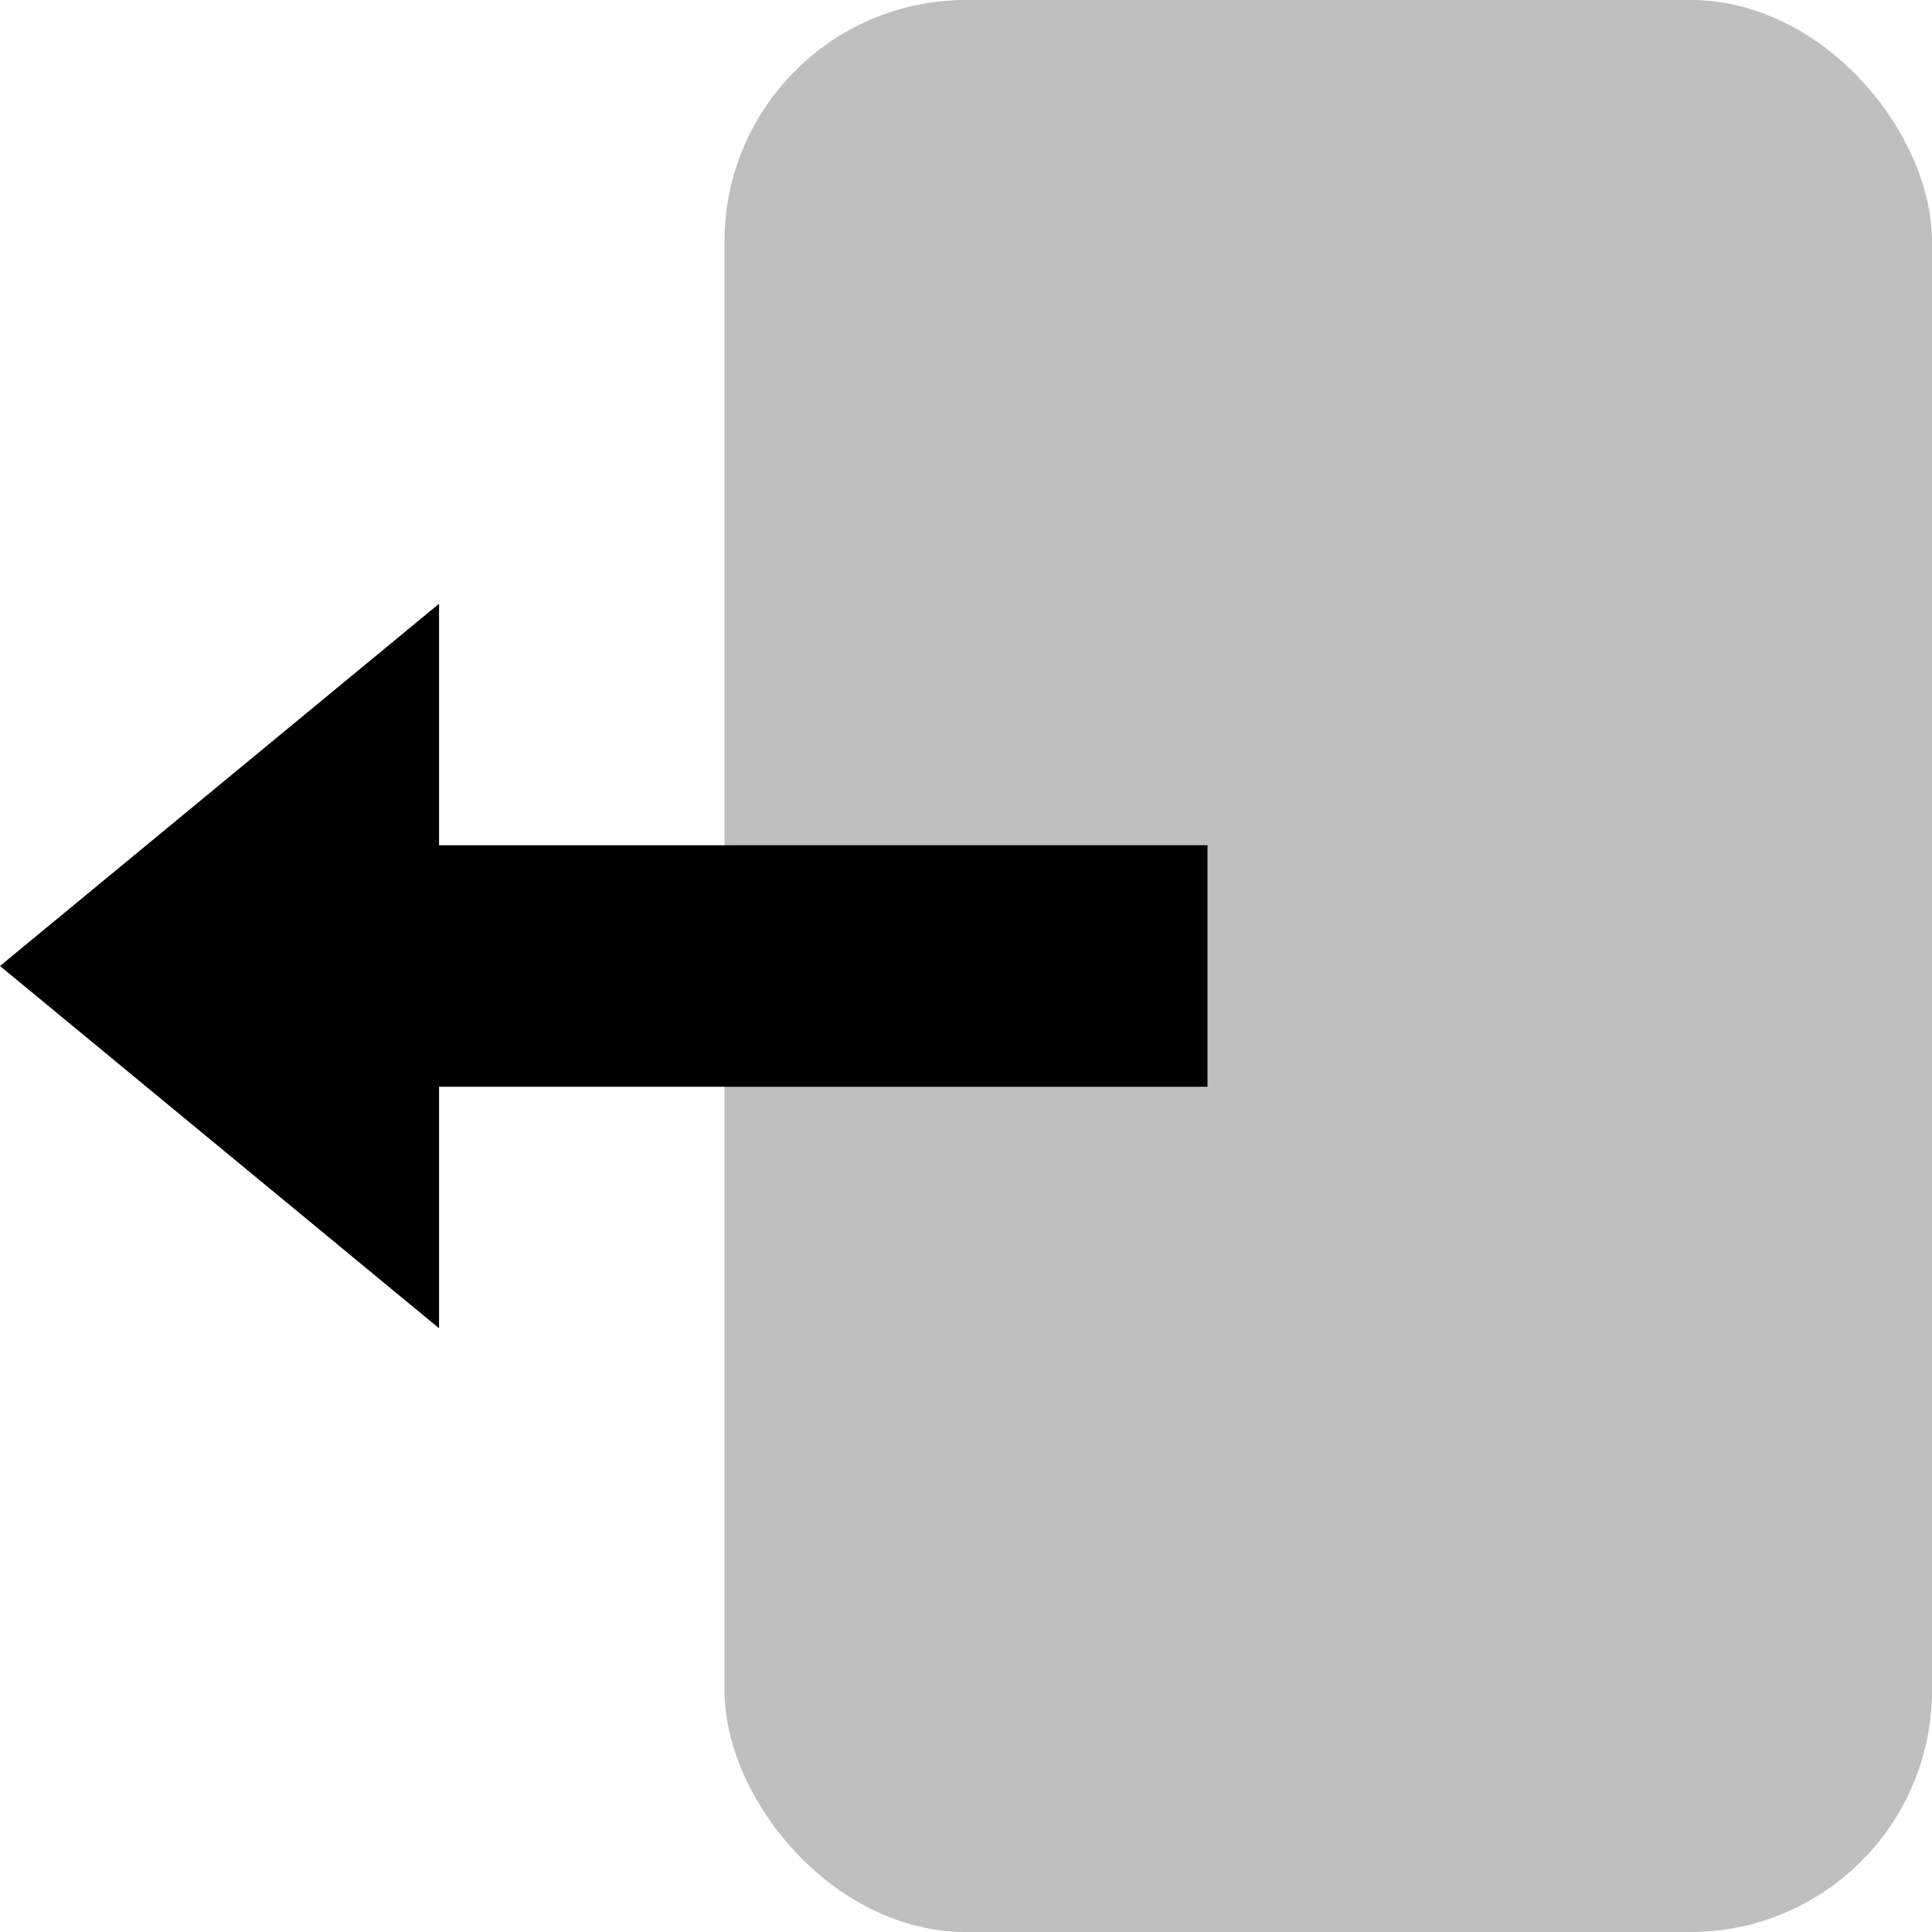
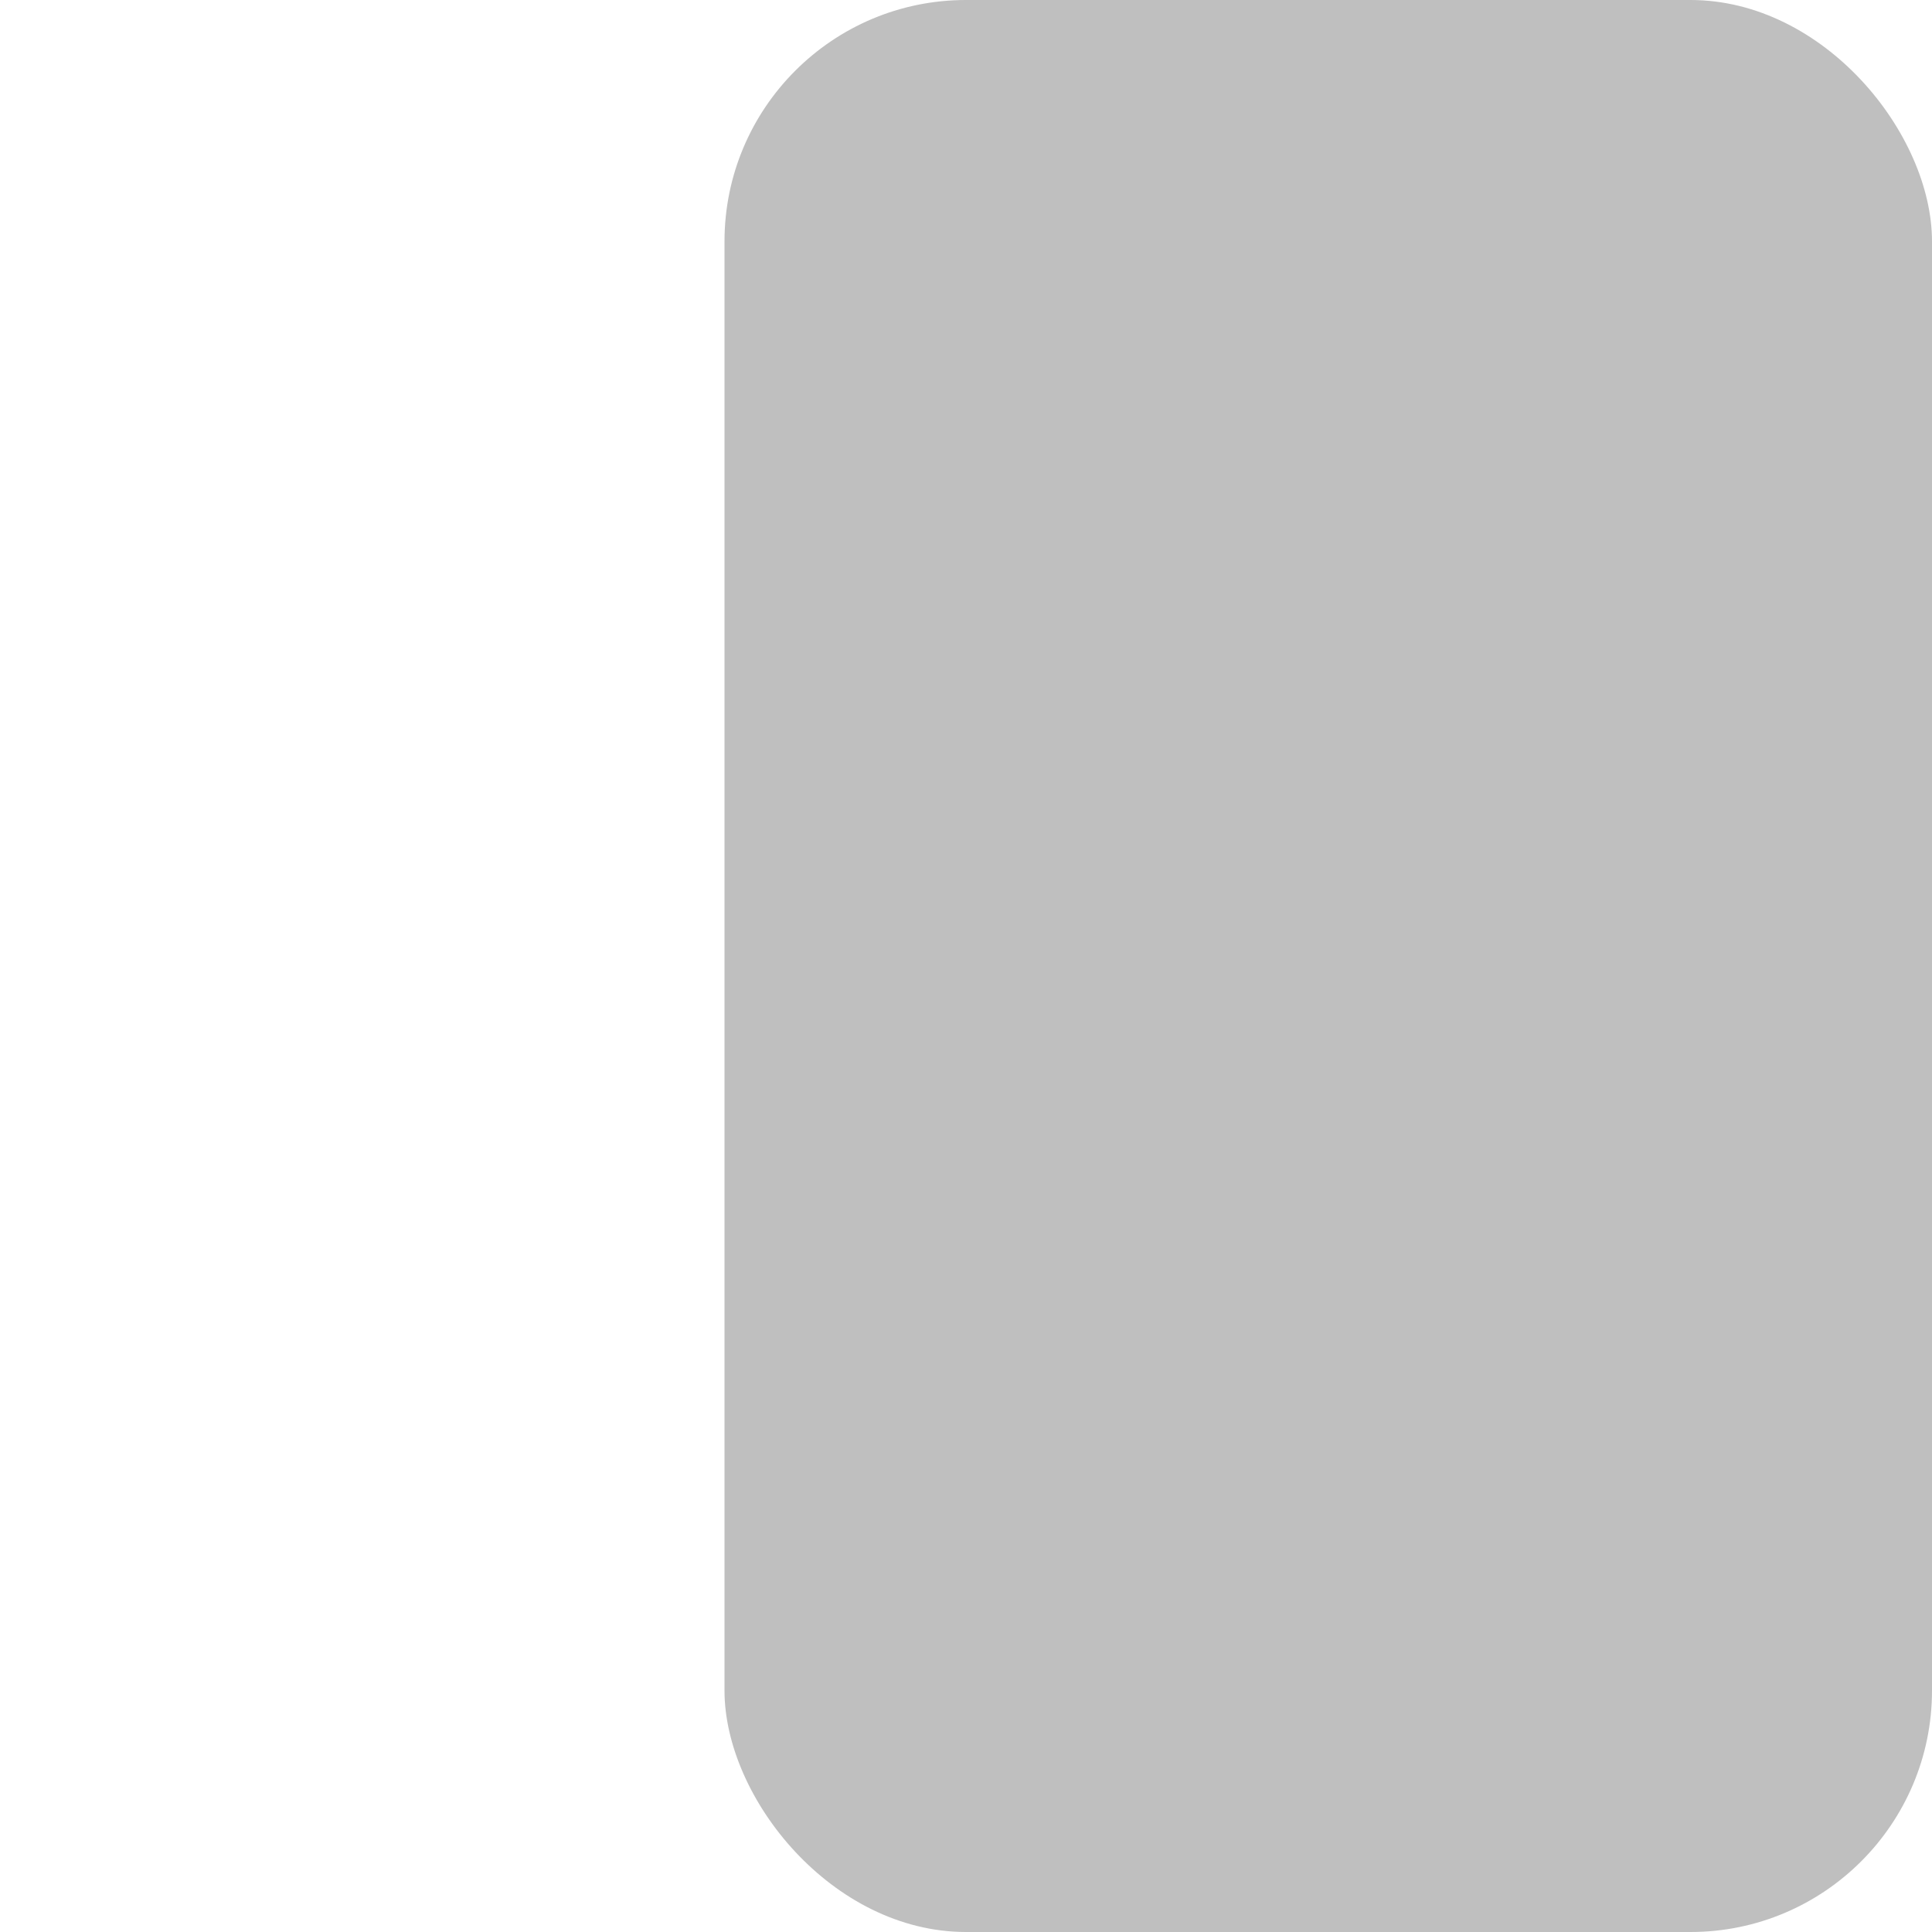
<svg xmlns="http://www.w3.org/2000/svg" width="16" height="16" viewBox="0 0 16 16" fill="none">
  <rect opacity="0.25" x="6" width="10" height="16" rx="2" fill="black" />
-   <path fill-rule="evenodd" clip-rule="evenodd" d="M-9.53674e-07 8L3.636 5V7L10 7V9H3.636V11L-9.53674e-07 8Z" fill="black" />
</svg>